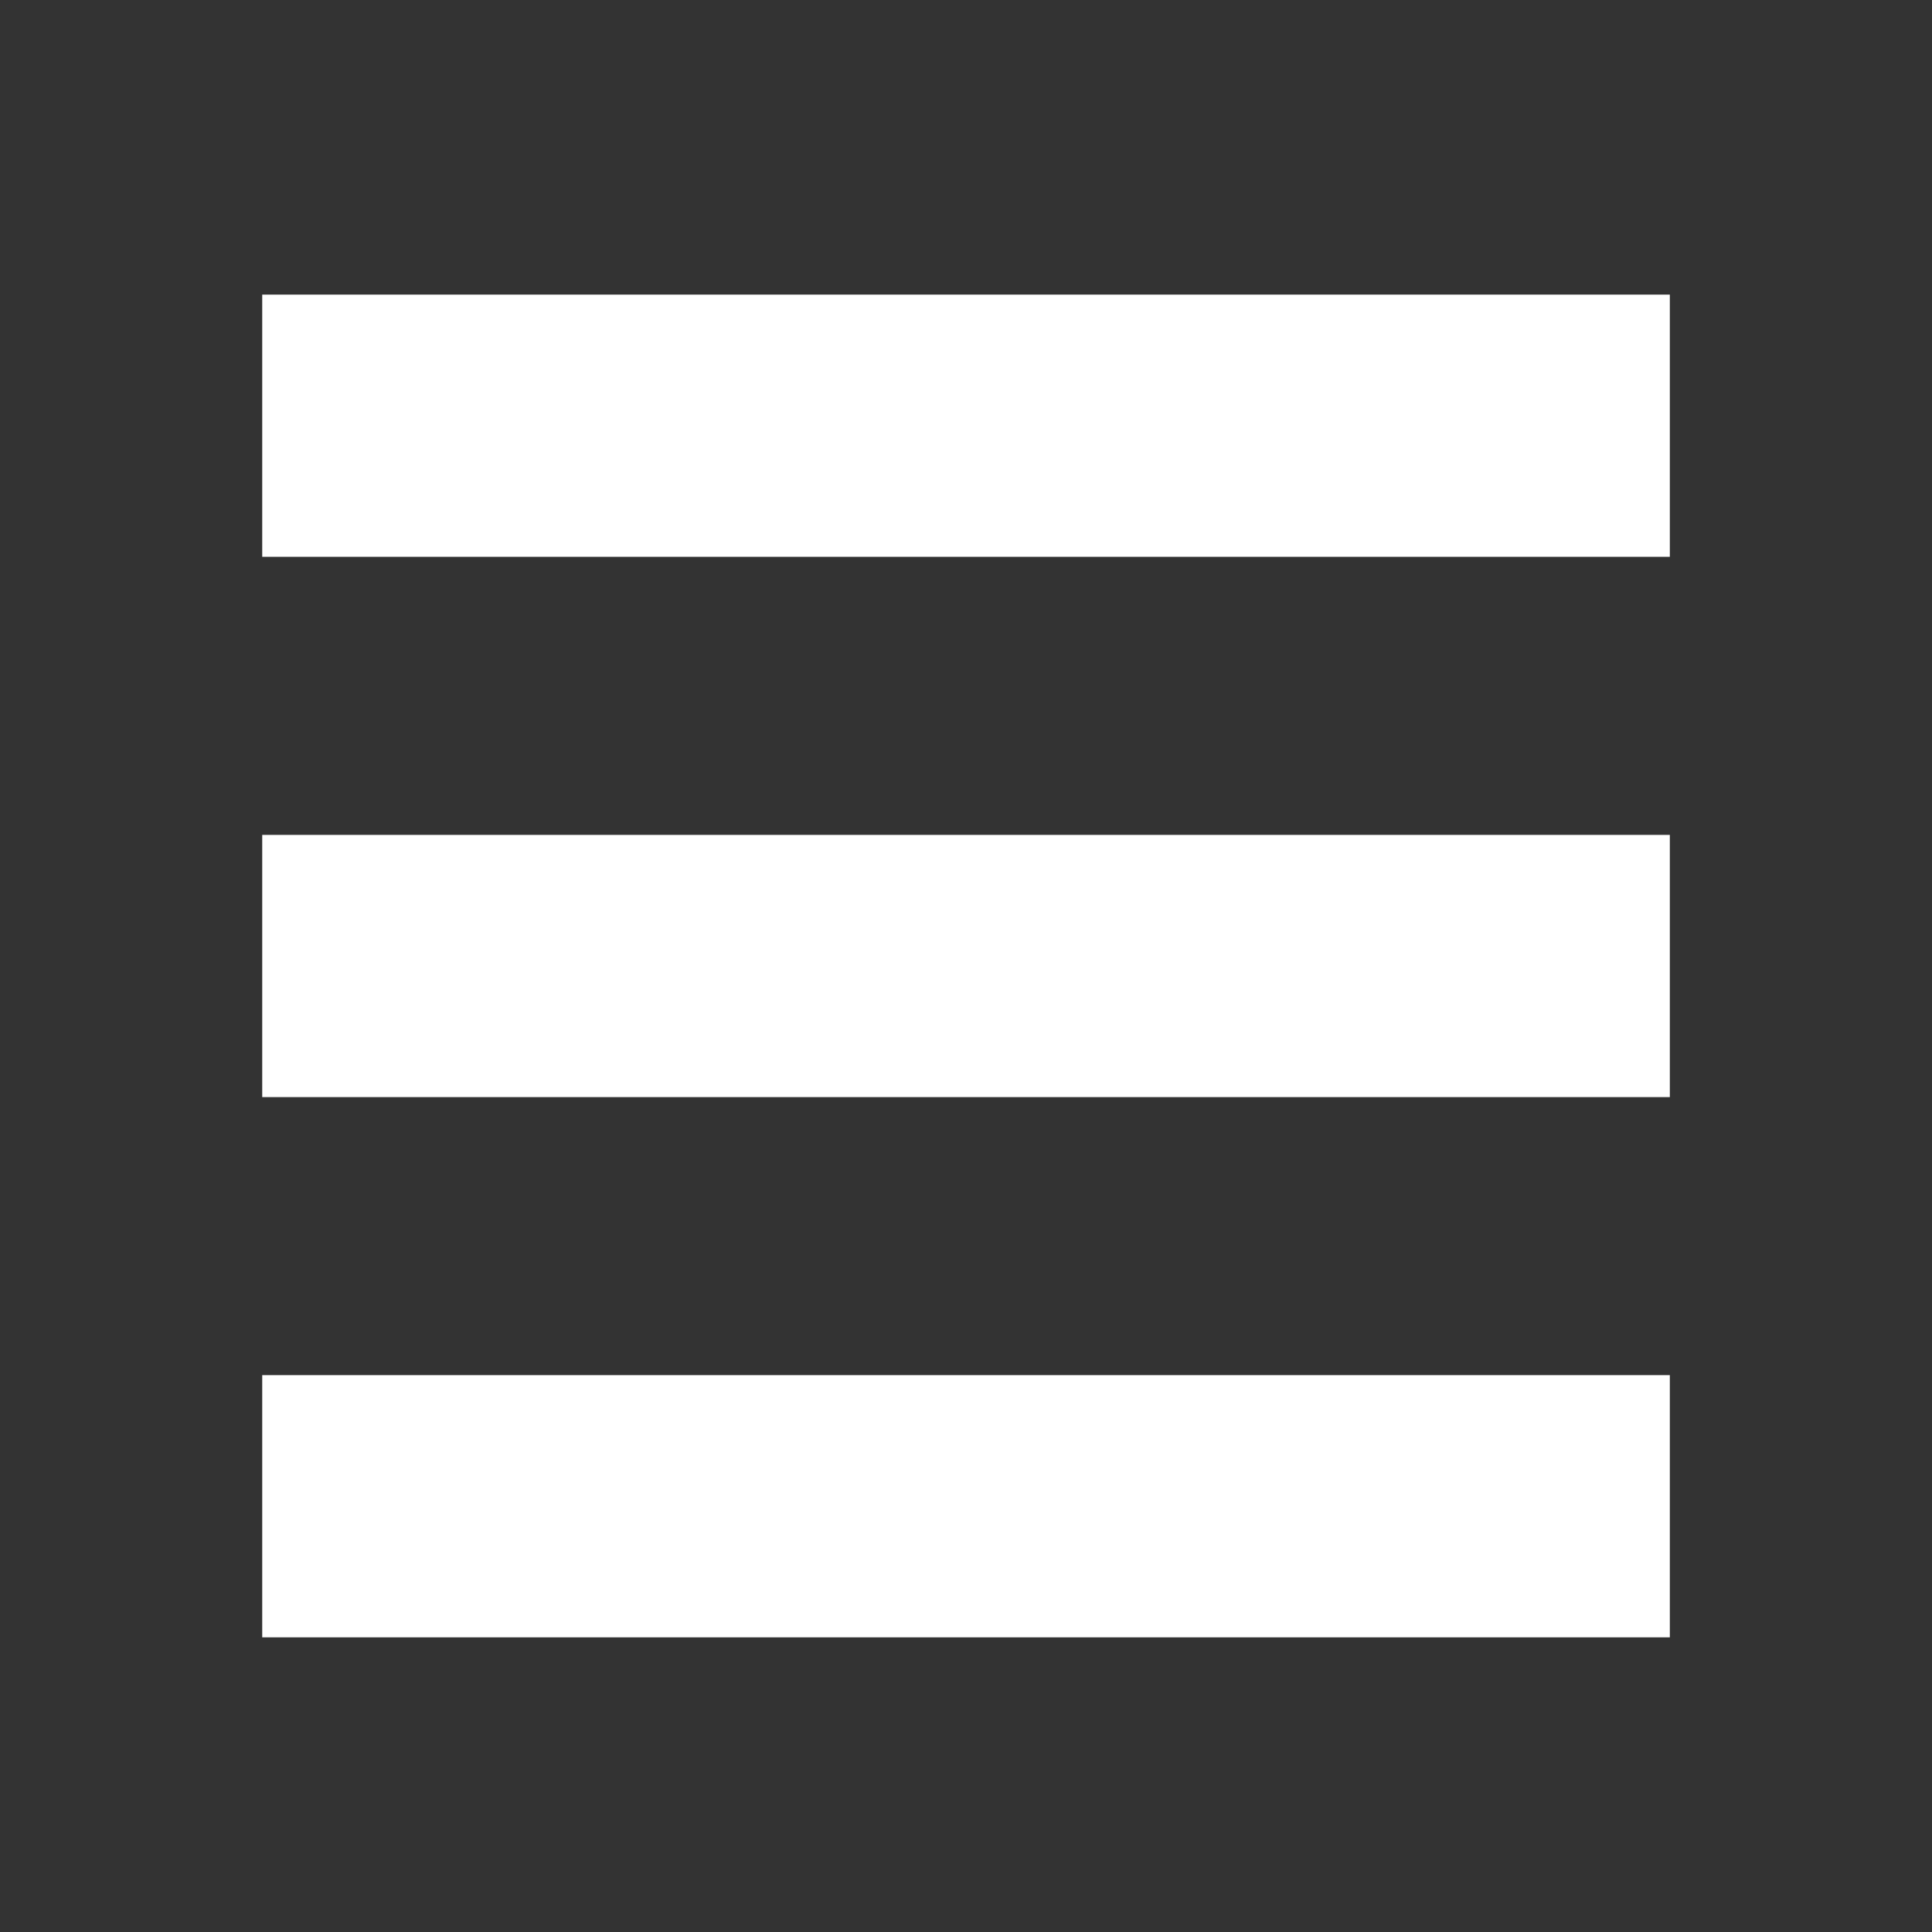
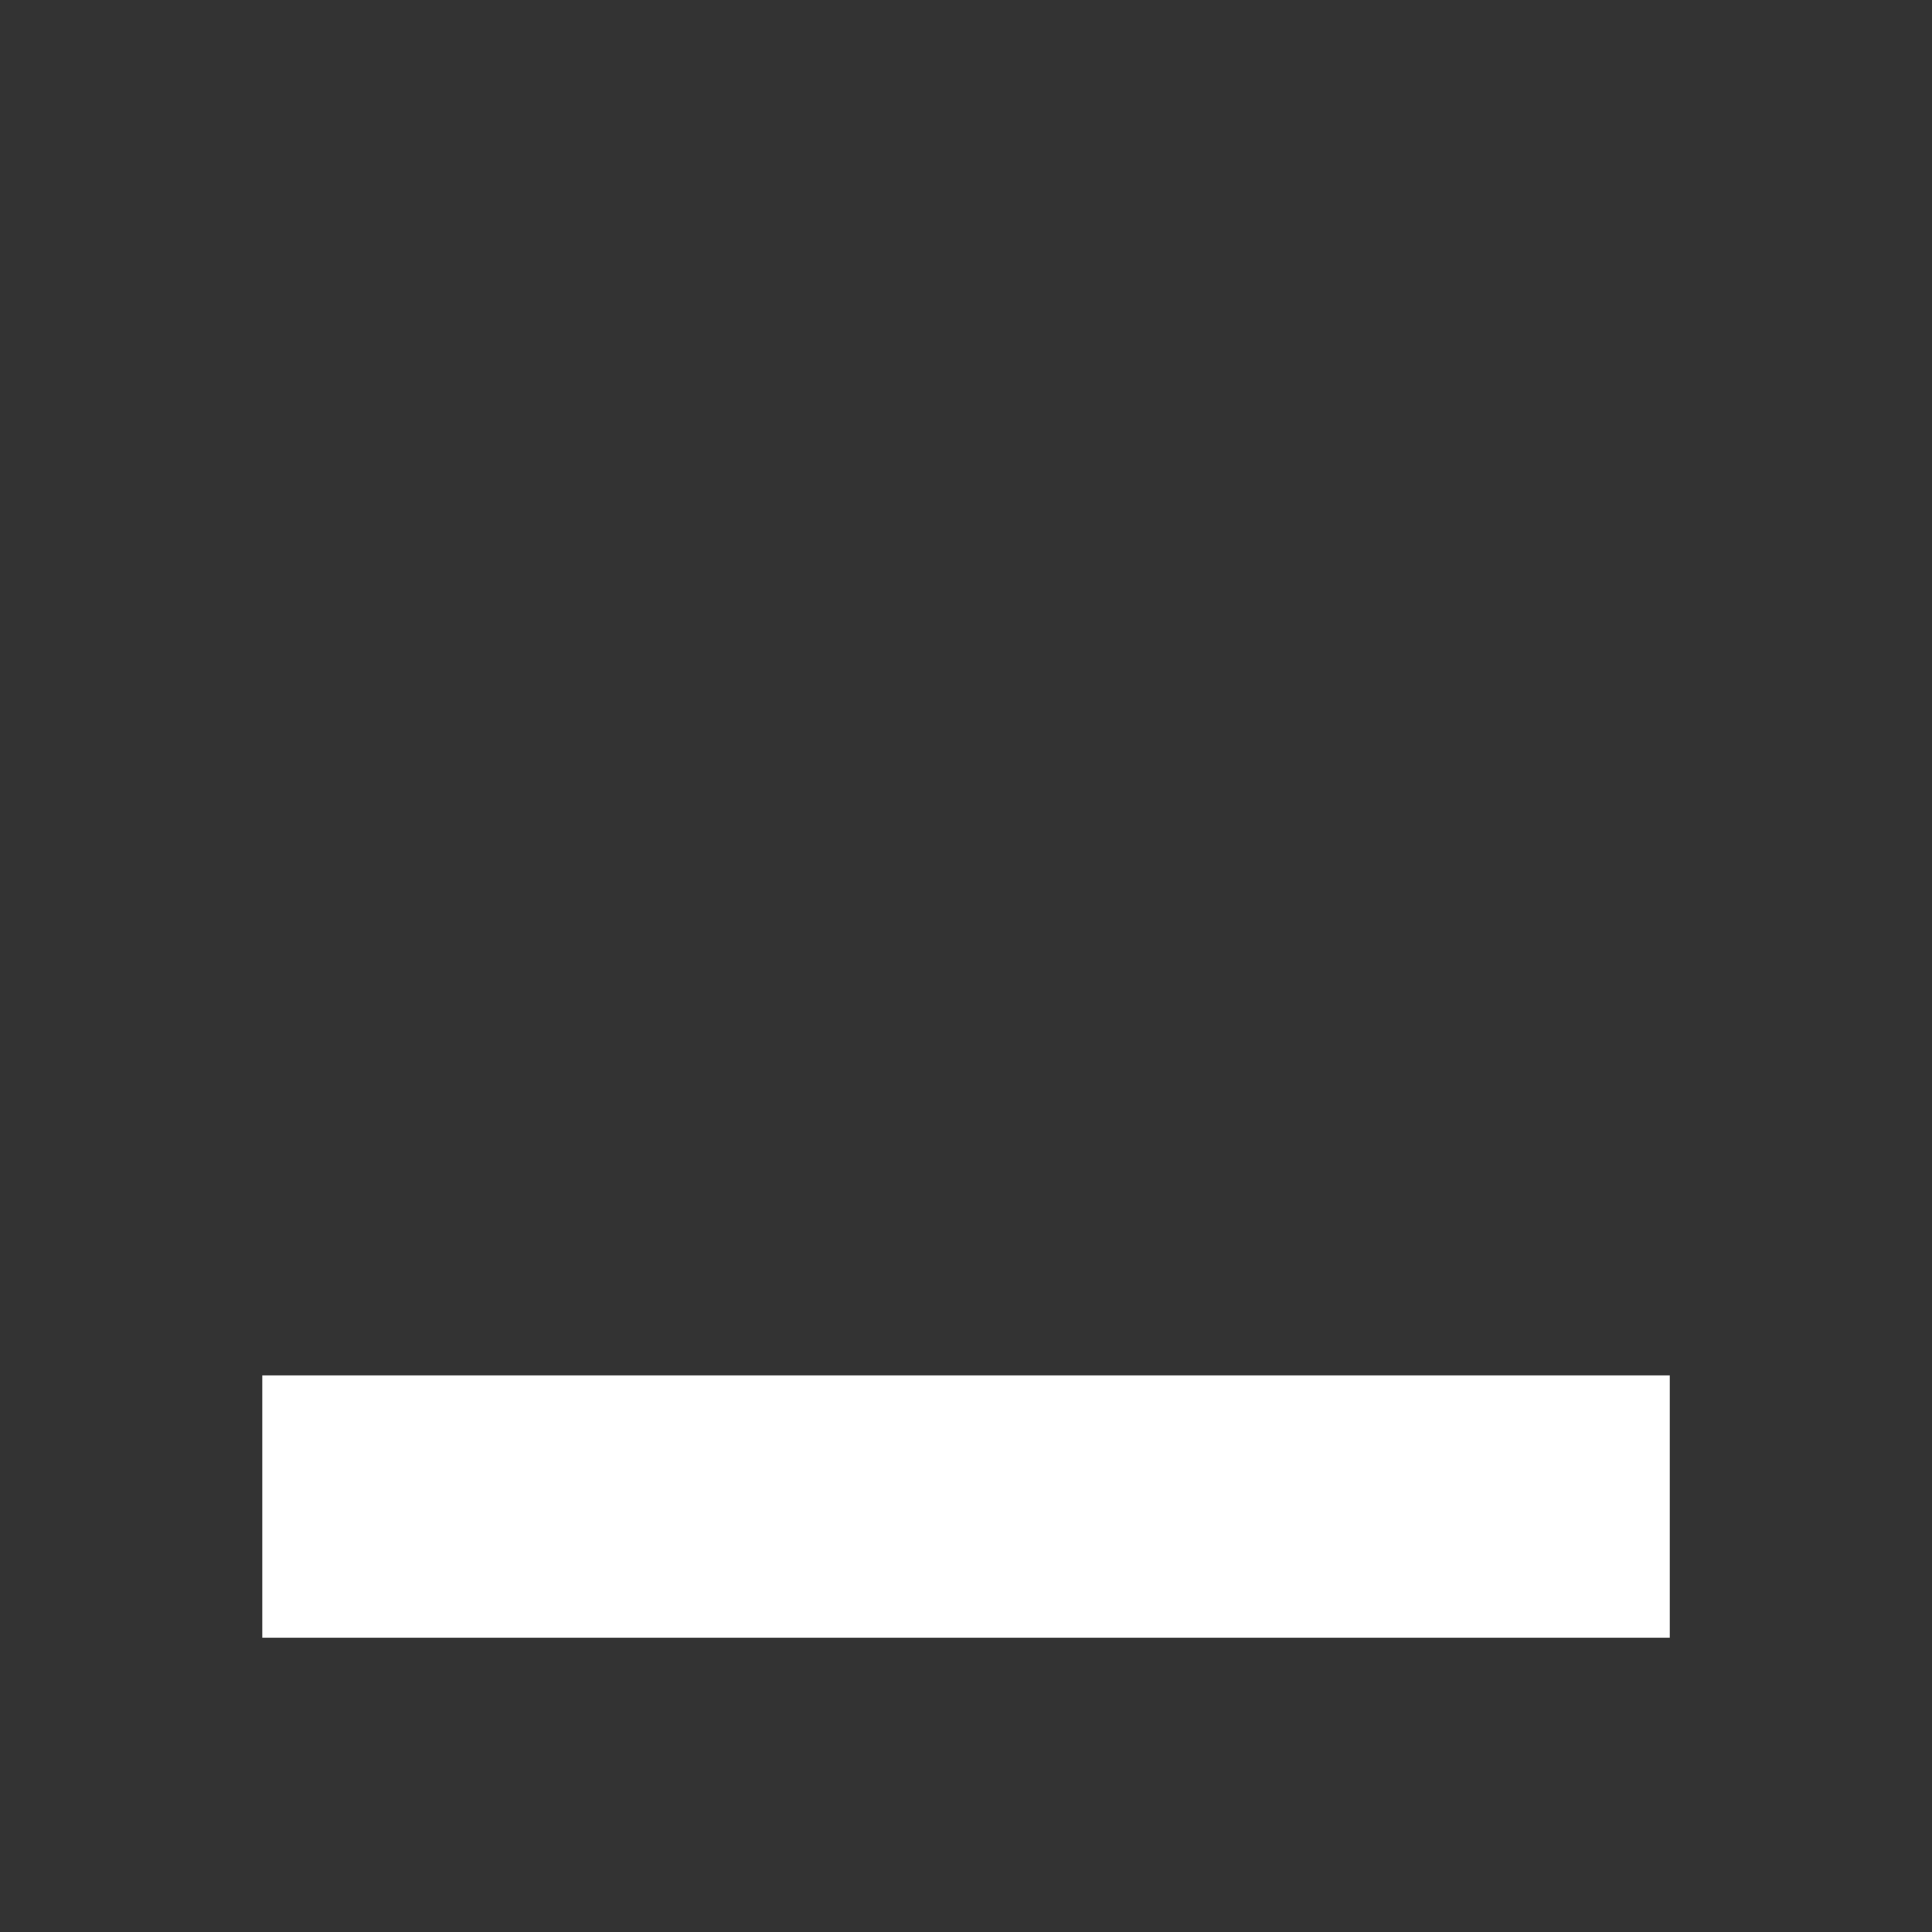
<svg xmlns="http://www.w3.org/2000/svg" id="svg4746" height="400" width="400" version="1.1" viewBox="0 0 400 400">
  <rect x="0" y="0" width="400" height="400" fill="#333333" stroke="none" />
  <g id="layer1" transform="translate(481.09 -329.88)">
    <g id="g5327" fill="#fff" transform="translate(0 7.857)">
-       <rect id="rect5304" height="54.286" width="291.43" y="383.02" x="-426.8" />
-       <rect id="rect5304-0" height="54.286" width="291.43" y="494.88" x="-426.8" />
      <rect id="rect5304-6" height="54.286" width="291.43" y="606.73" x="-426.8" />
    </g>
  </g>
</svg>